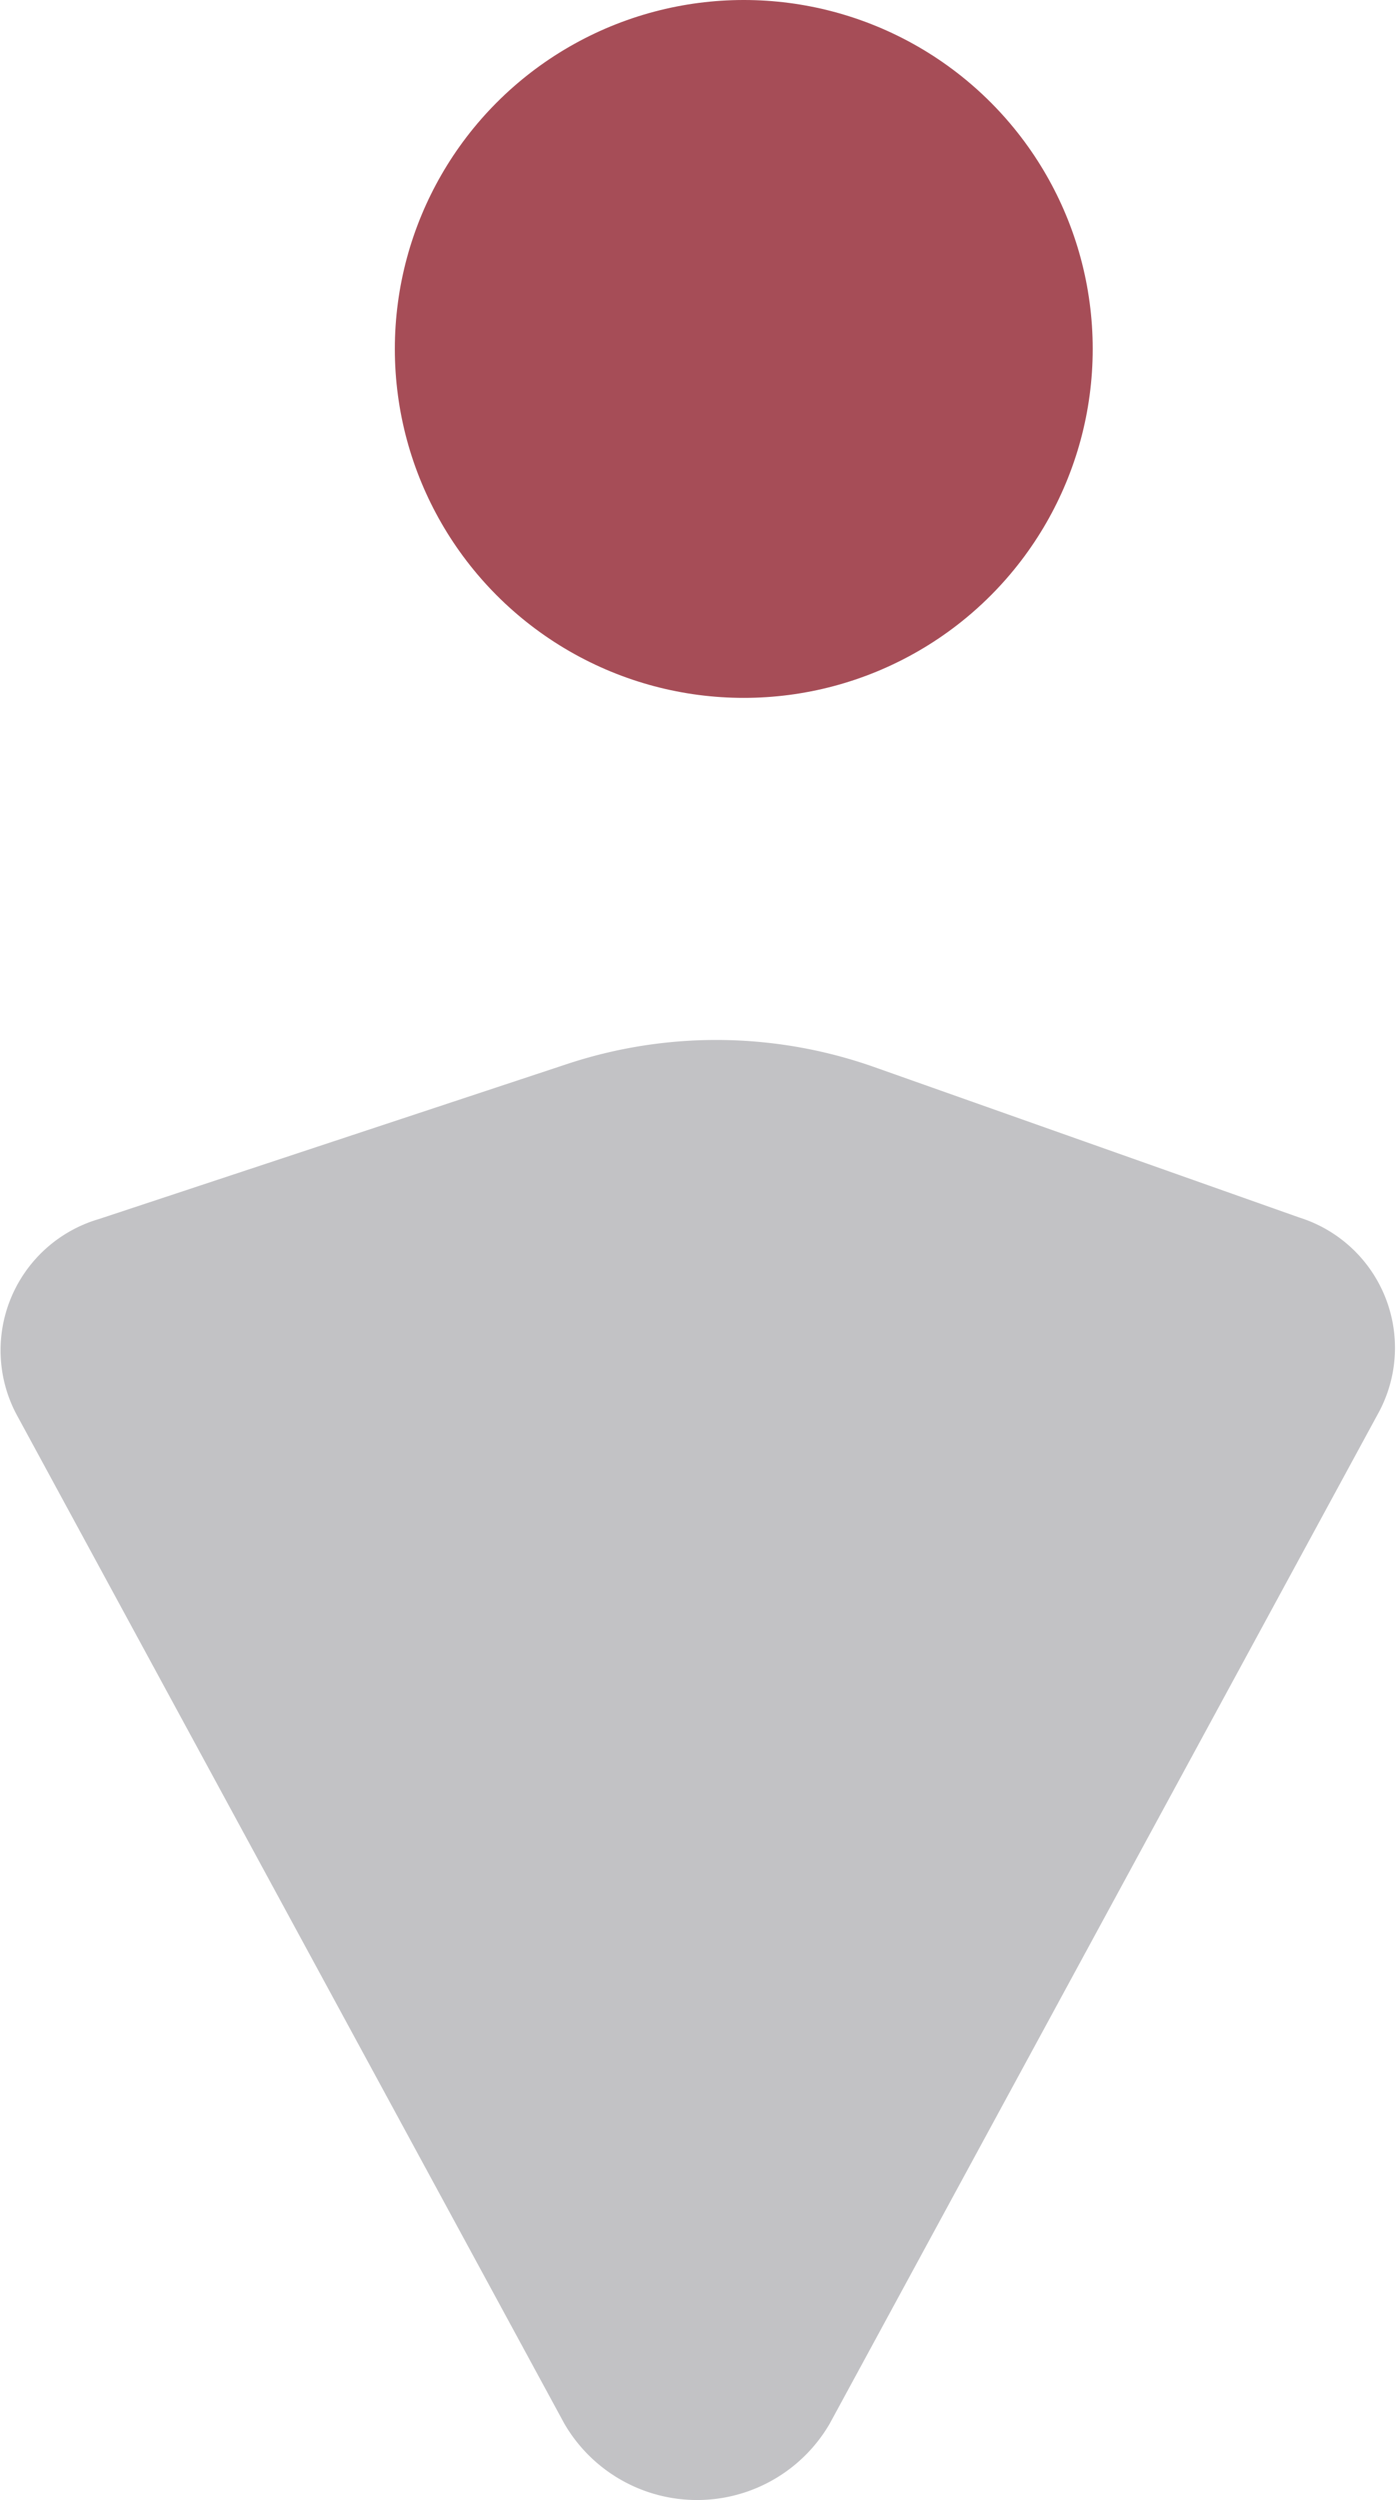
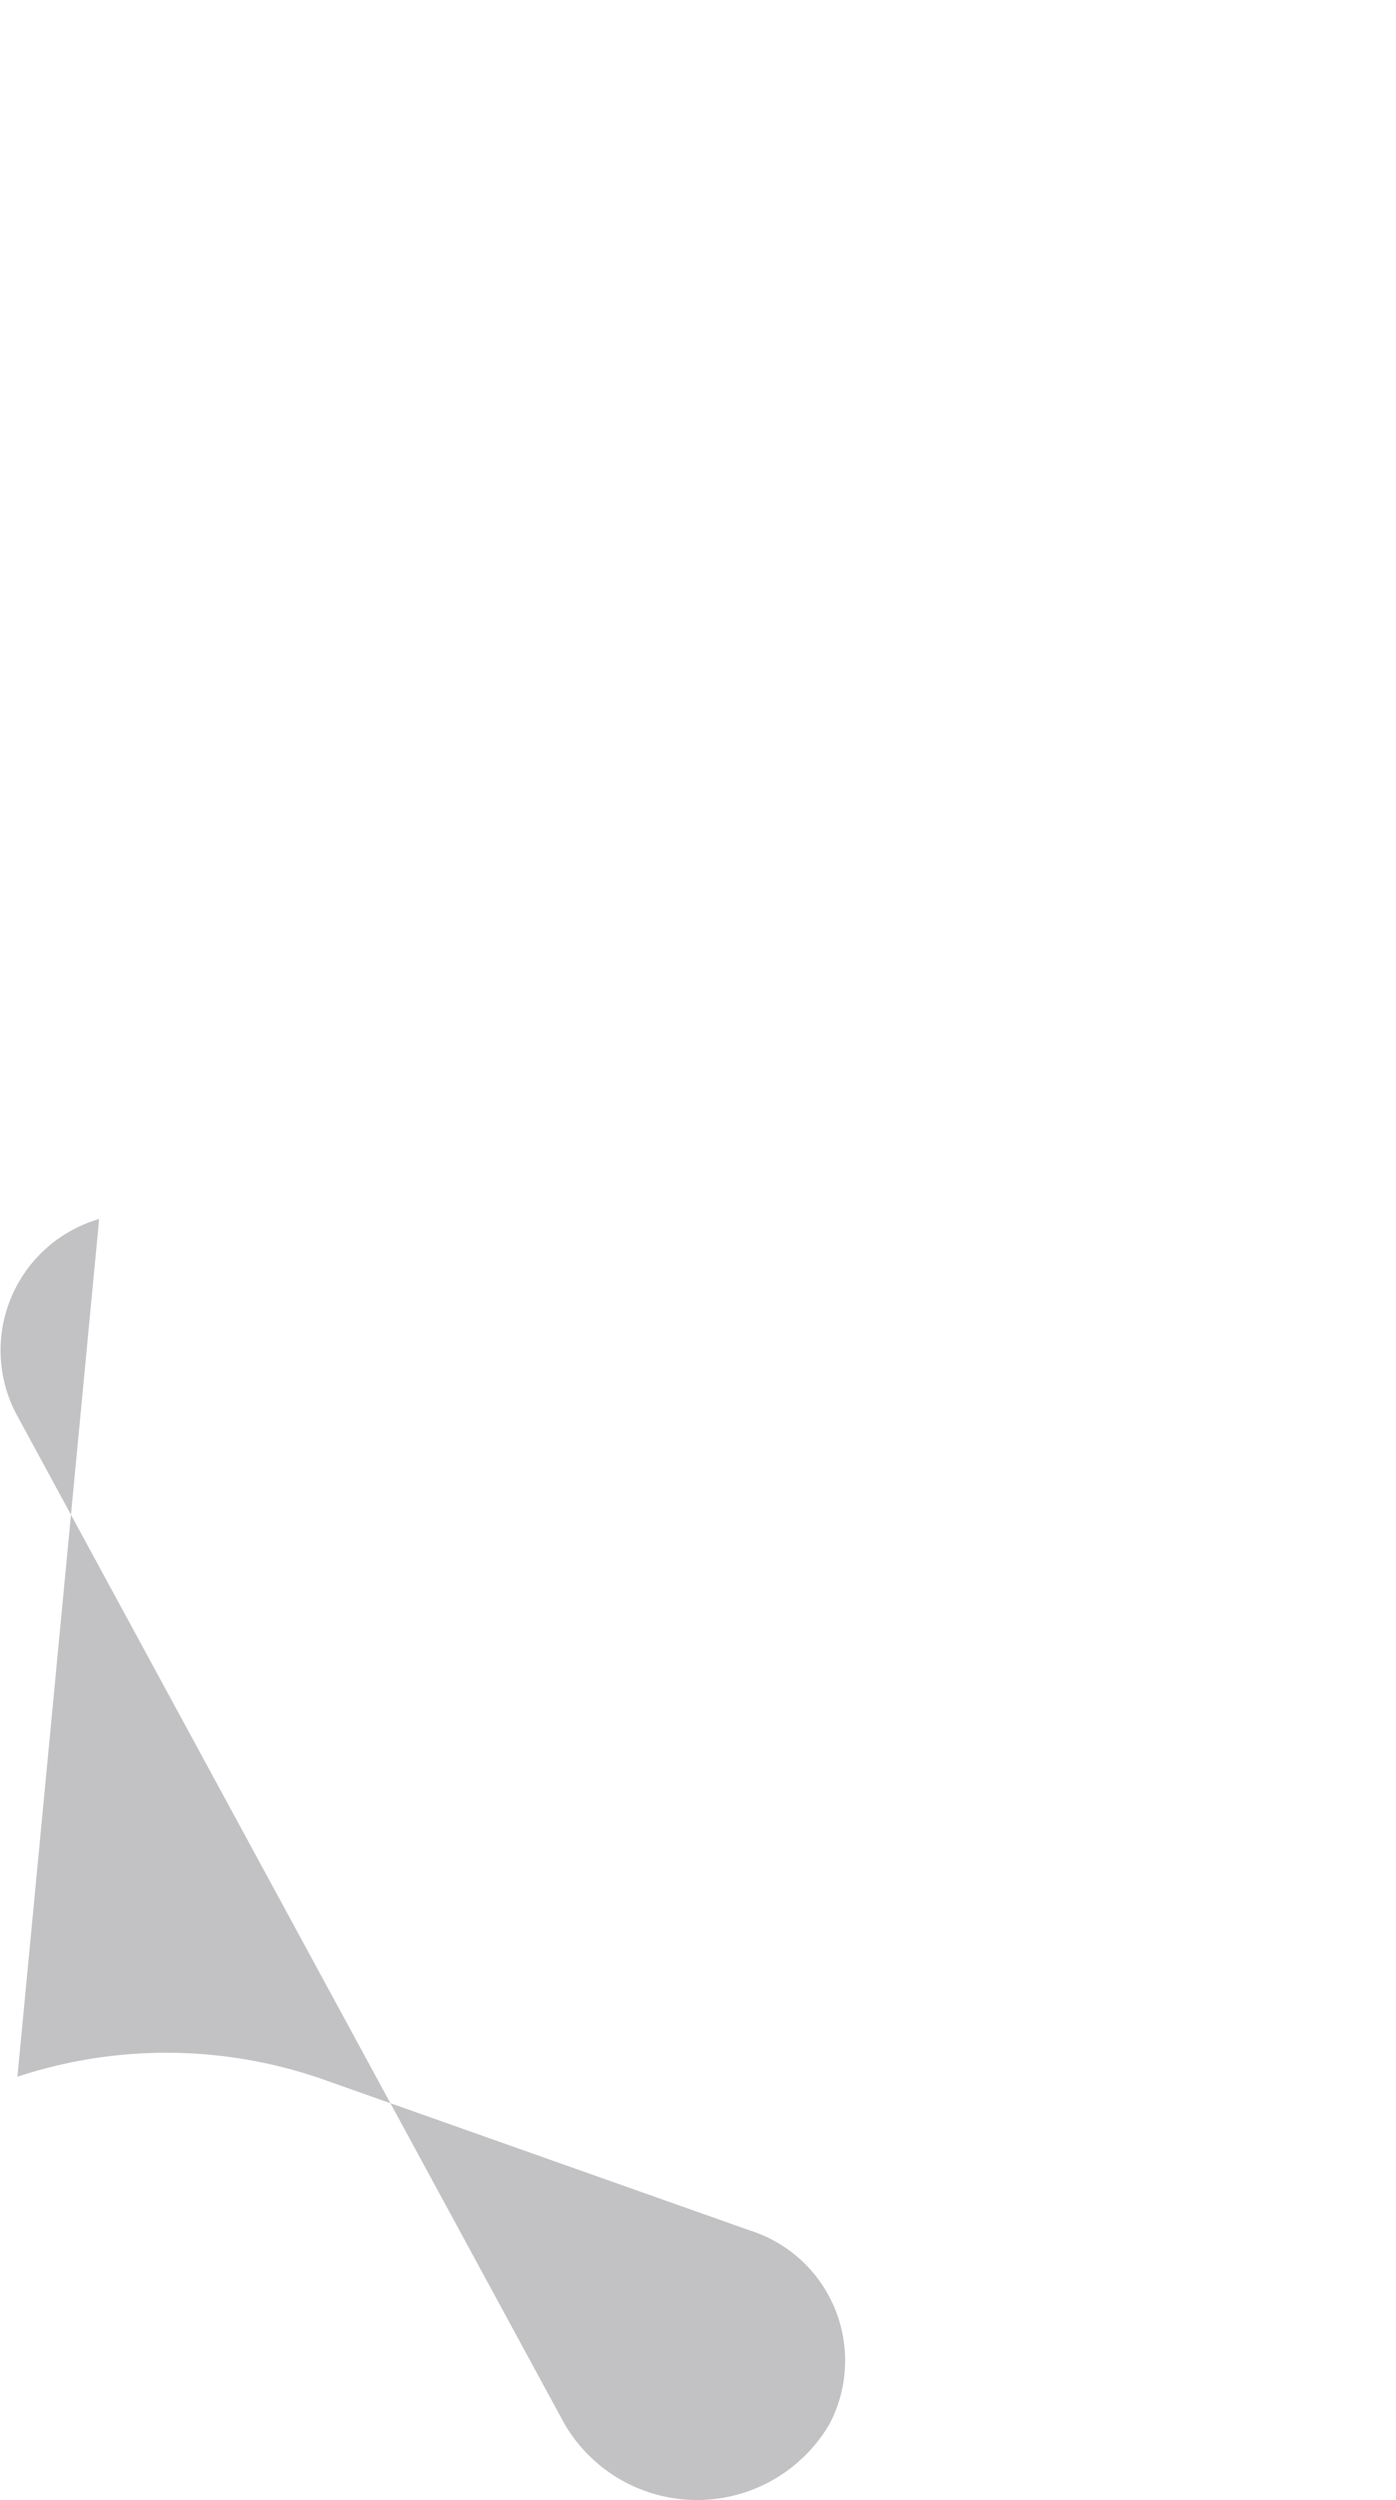
<svg xmlns="http://www.w3.org/2000/svg" width="10.826" height="19.388" viewBox="0 0 10.826 19.388">
  <defs>
    <style>.a{fill:#9a999f;opacity:0.6;}.b{fill:#a64d57;}</style>
  </defs>
  <g transform="translate(0)">
-     <path class="a" d="M12.9,22.069a1.19,1.19,0,0,0,2.057,0l4.264-7.854a1.059,1.059,0,0,0-.621-1.5l-3.3-1.168a3.678,3.678,0,0,0-2.378-.023L9.292,12.726a1.061,1.061,0,0,0-.643,1.512Z" transform="translate(-8.523 -3.273)" />
-     <circle class="b" cx="2.706" cy="2.706" r="2.706" transform="translate(3.062 0)" />
+     <path class="a" d="M12.9,22.069a1.19,1.19,0,0,0,2.057,0a1.059,1.059,0,0,0-.621-1.5l-3.3-1.168a3.678,3.678,0,0,0-2.378-.023L9.292,12.726a1.061,1.061,0,0,0-.643,1.512Z" transform="translate(-8.523 -3.273)" />
  </g>
</svg>